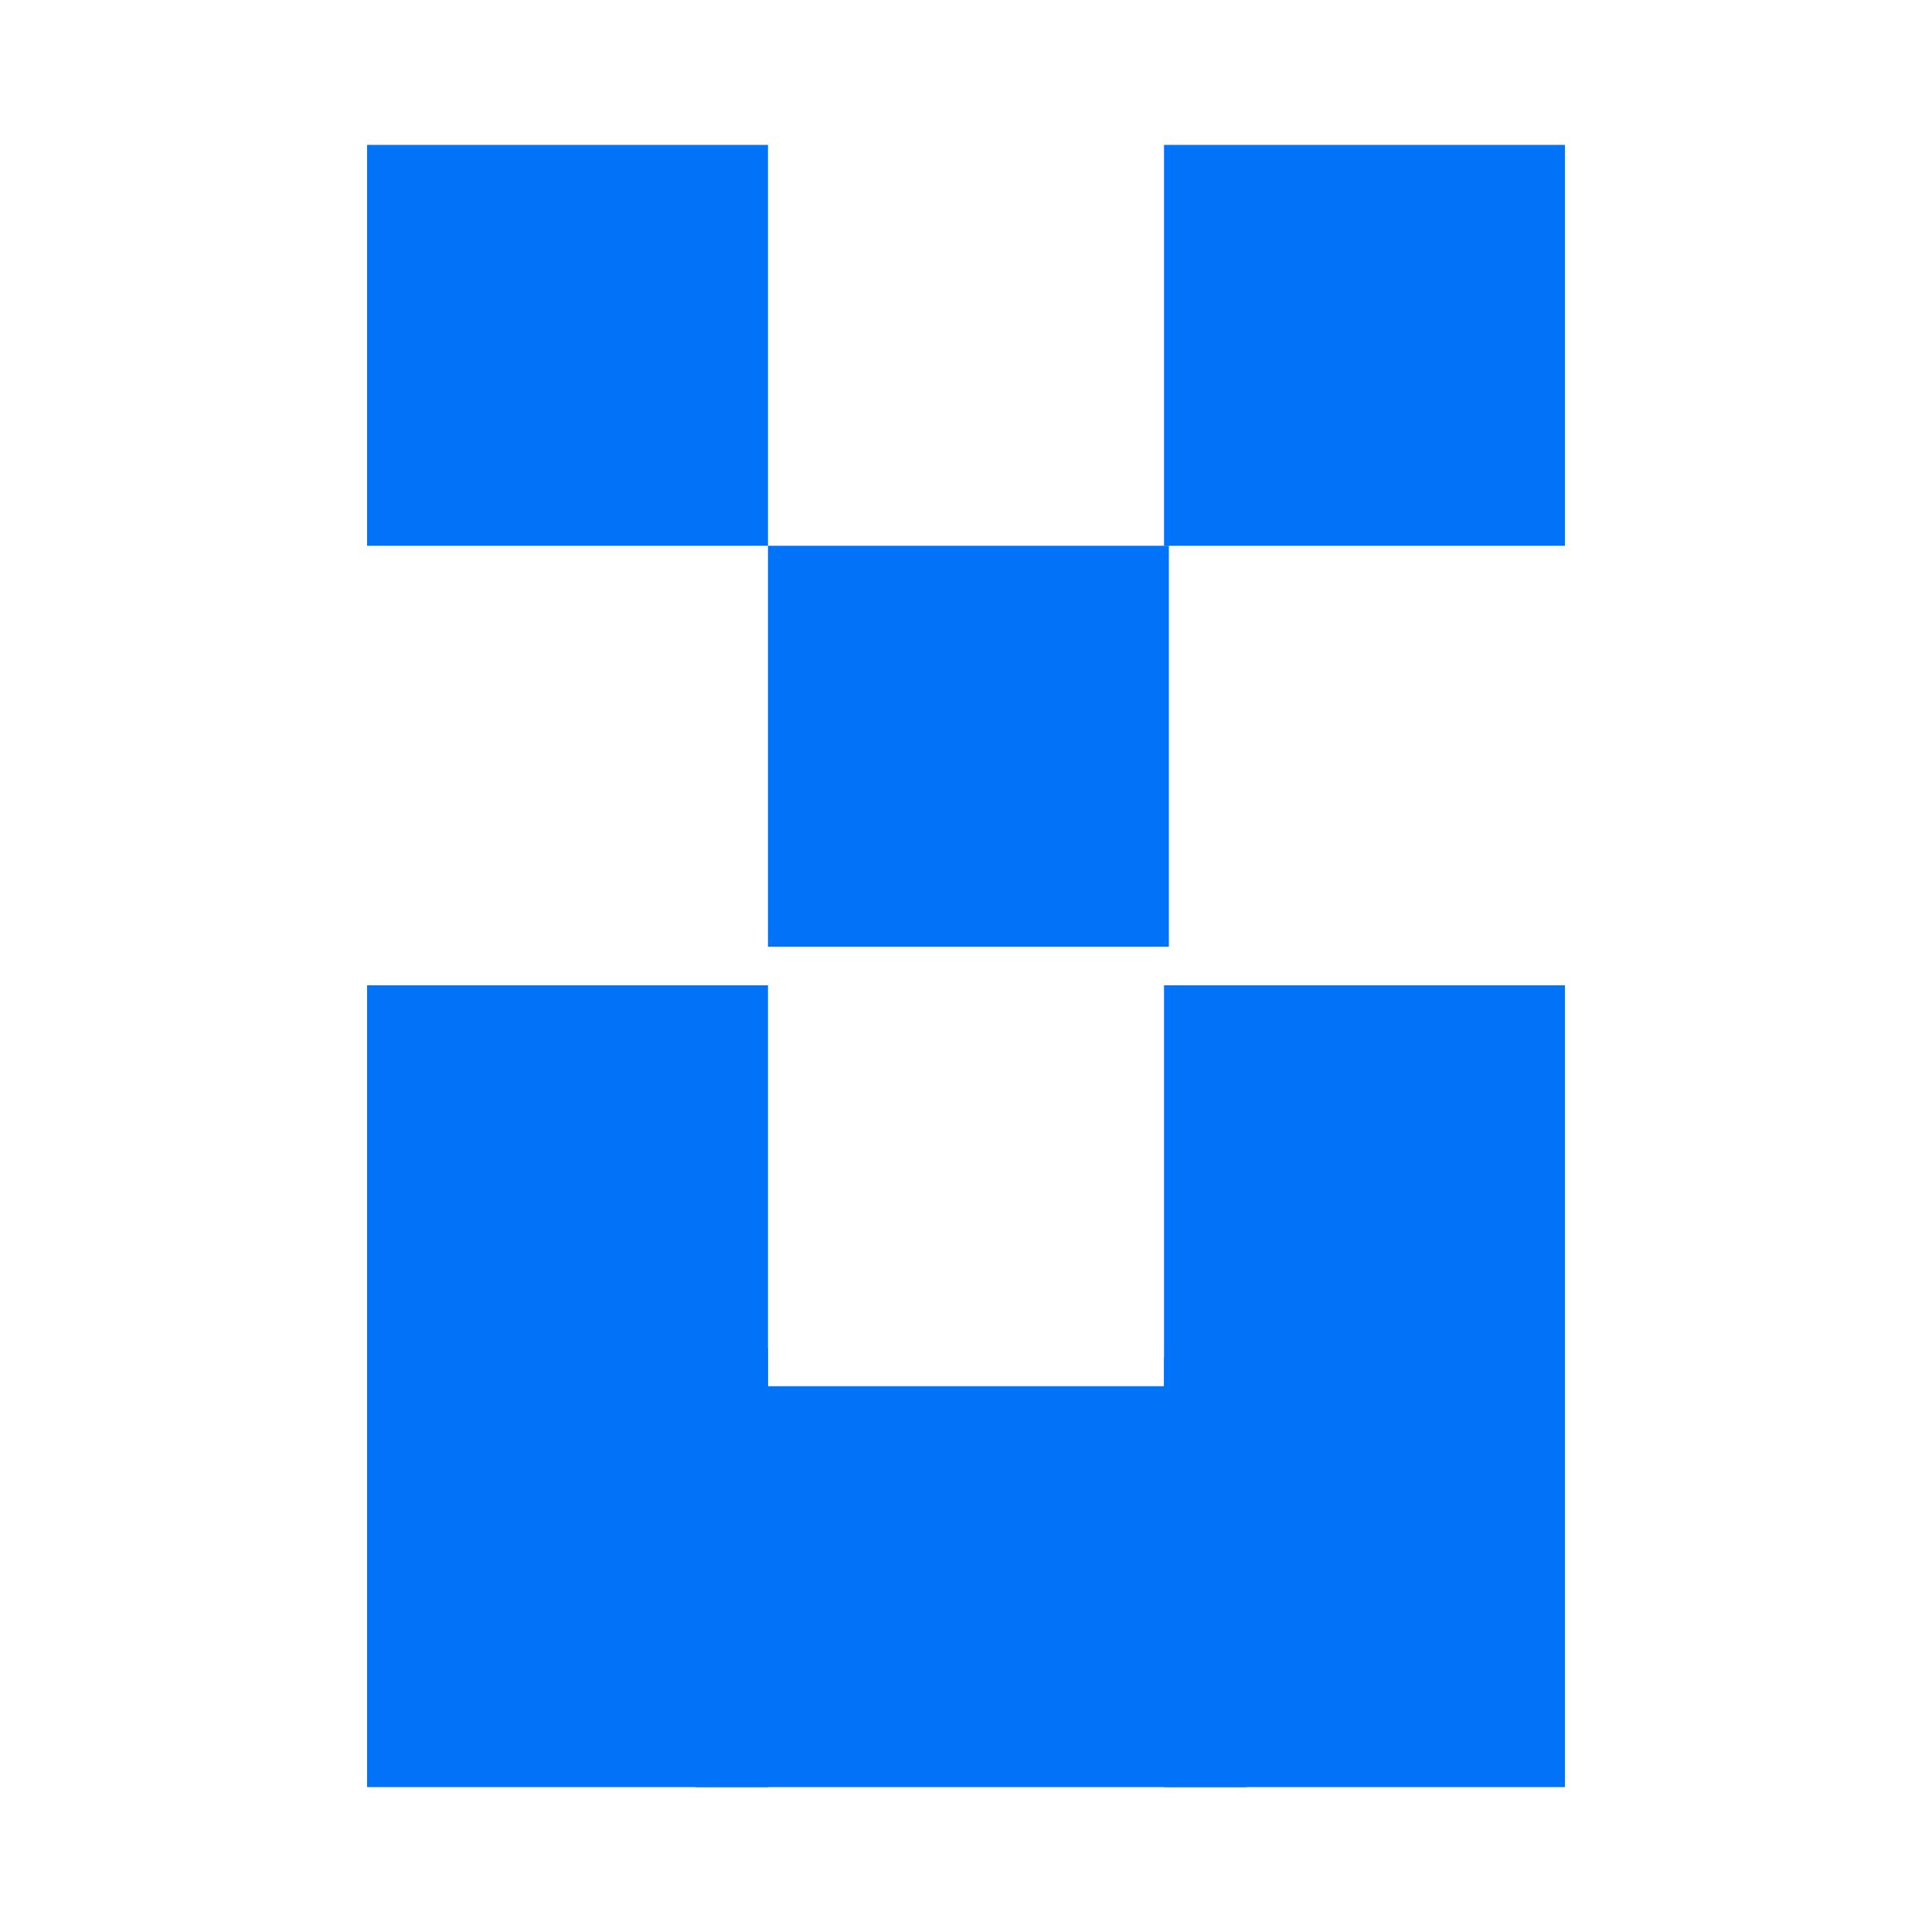
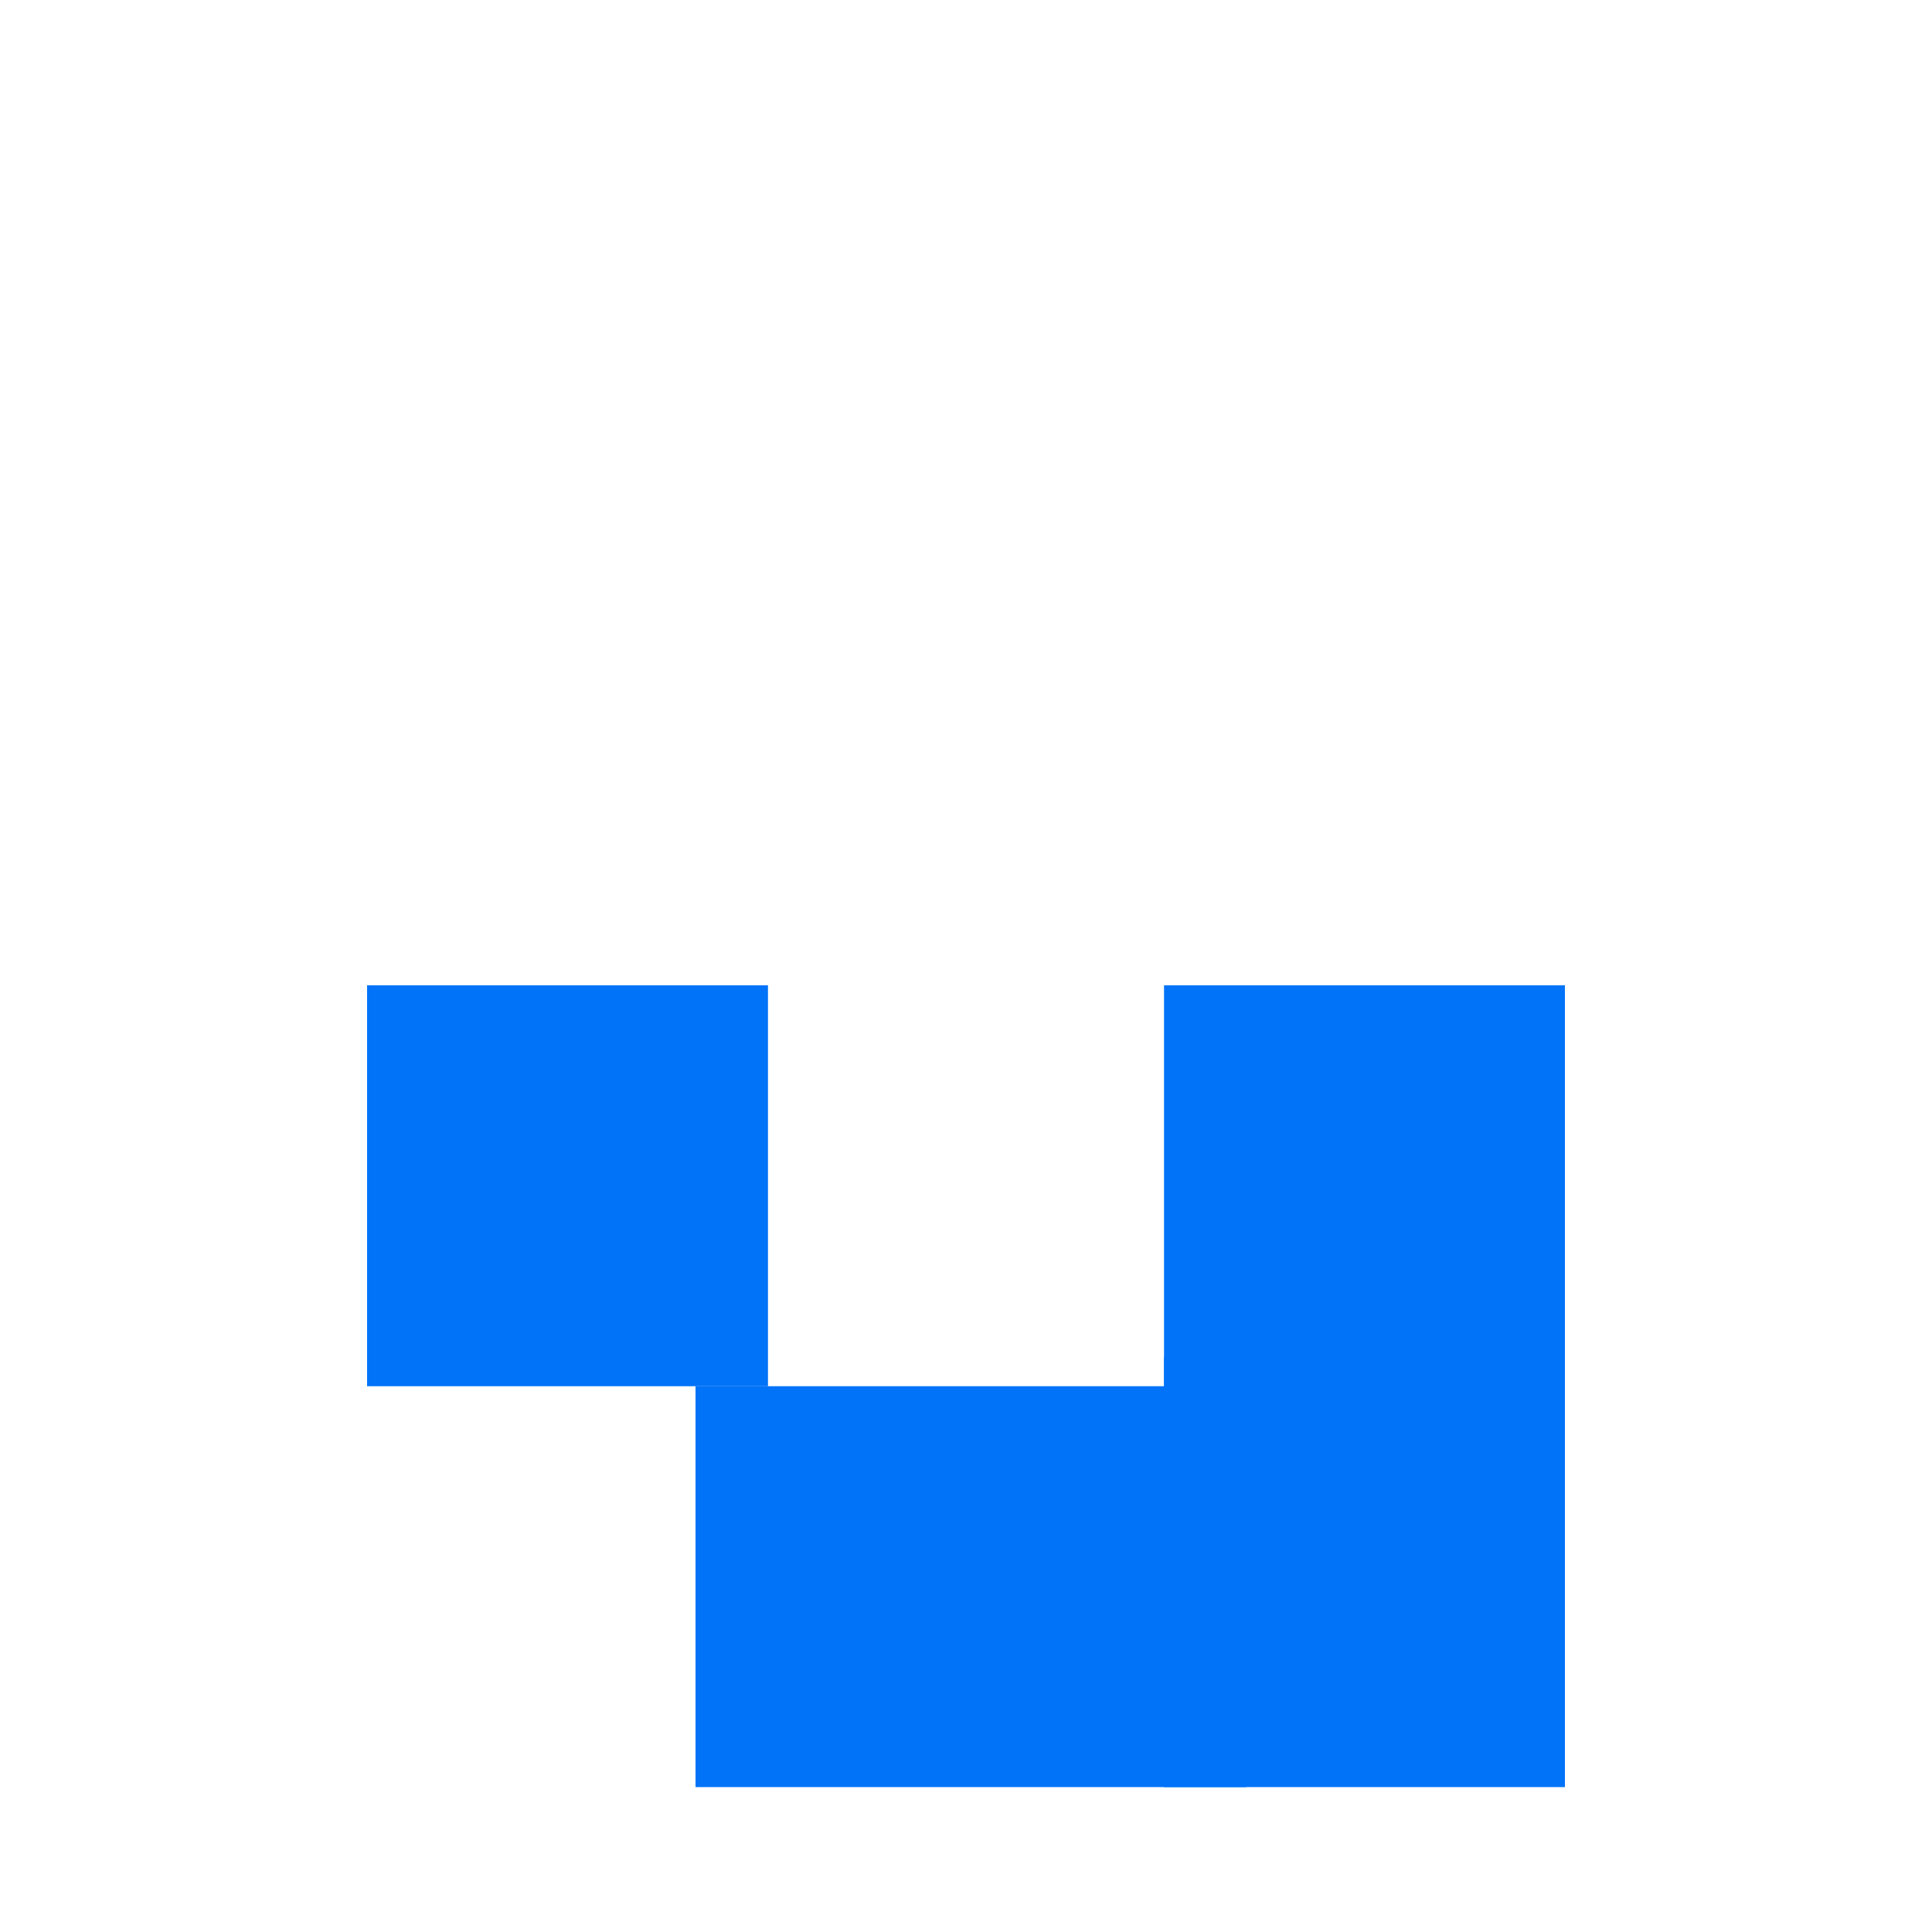
<svg xmlns="http://www.w3.org/2000/svg" version="1.1" id="图层_1" x="0px" y="0px" viewBox="0 0 40 40" enable-background="new 0 0 40 40" xml:space="preserve">
  <g>
-     <rect x="7.6" y="27.9" fill="#0073F8" width="8.3" height="9.1" />
    <rect x="14.4" y="28.7" fill="#0073F8" width="11.4" height="8.3" />
    <rect x="24.1" y="28.1" fill="#0073F8" width="8.3" height="8.9" />
    <rect x="7.6" y="20.4" fill="#0073F8" width="8.3" height="8.3" />
    <rect x="24.1" y="20.4" fill="#0073F8" width="8.3" height="8.3" />
-     <rect x="15.9" y="11.3" fill="#0073F8" width="8.3" height="8.3" />
-     <rect x="7.6" y="3" fill="#0073F8" width="8.3" height="8.3" />
-     <rect x="24.1" y="3" fill="#0073F8" width="8.3" height="8.3" />
  </g>
</svg>